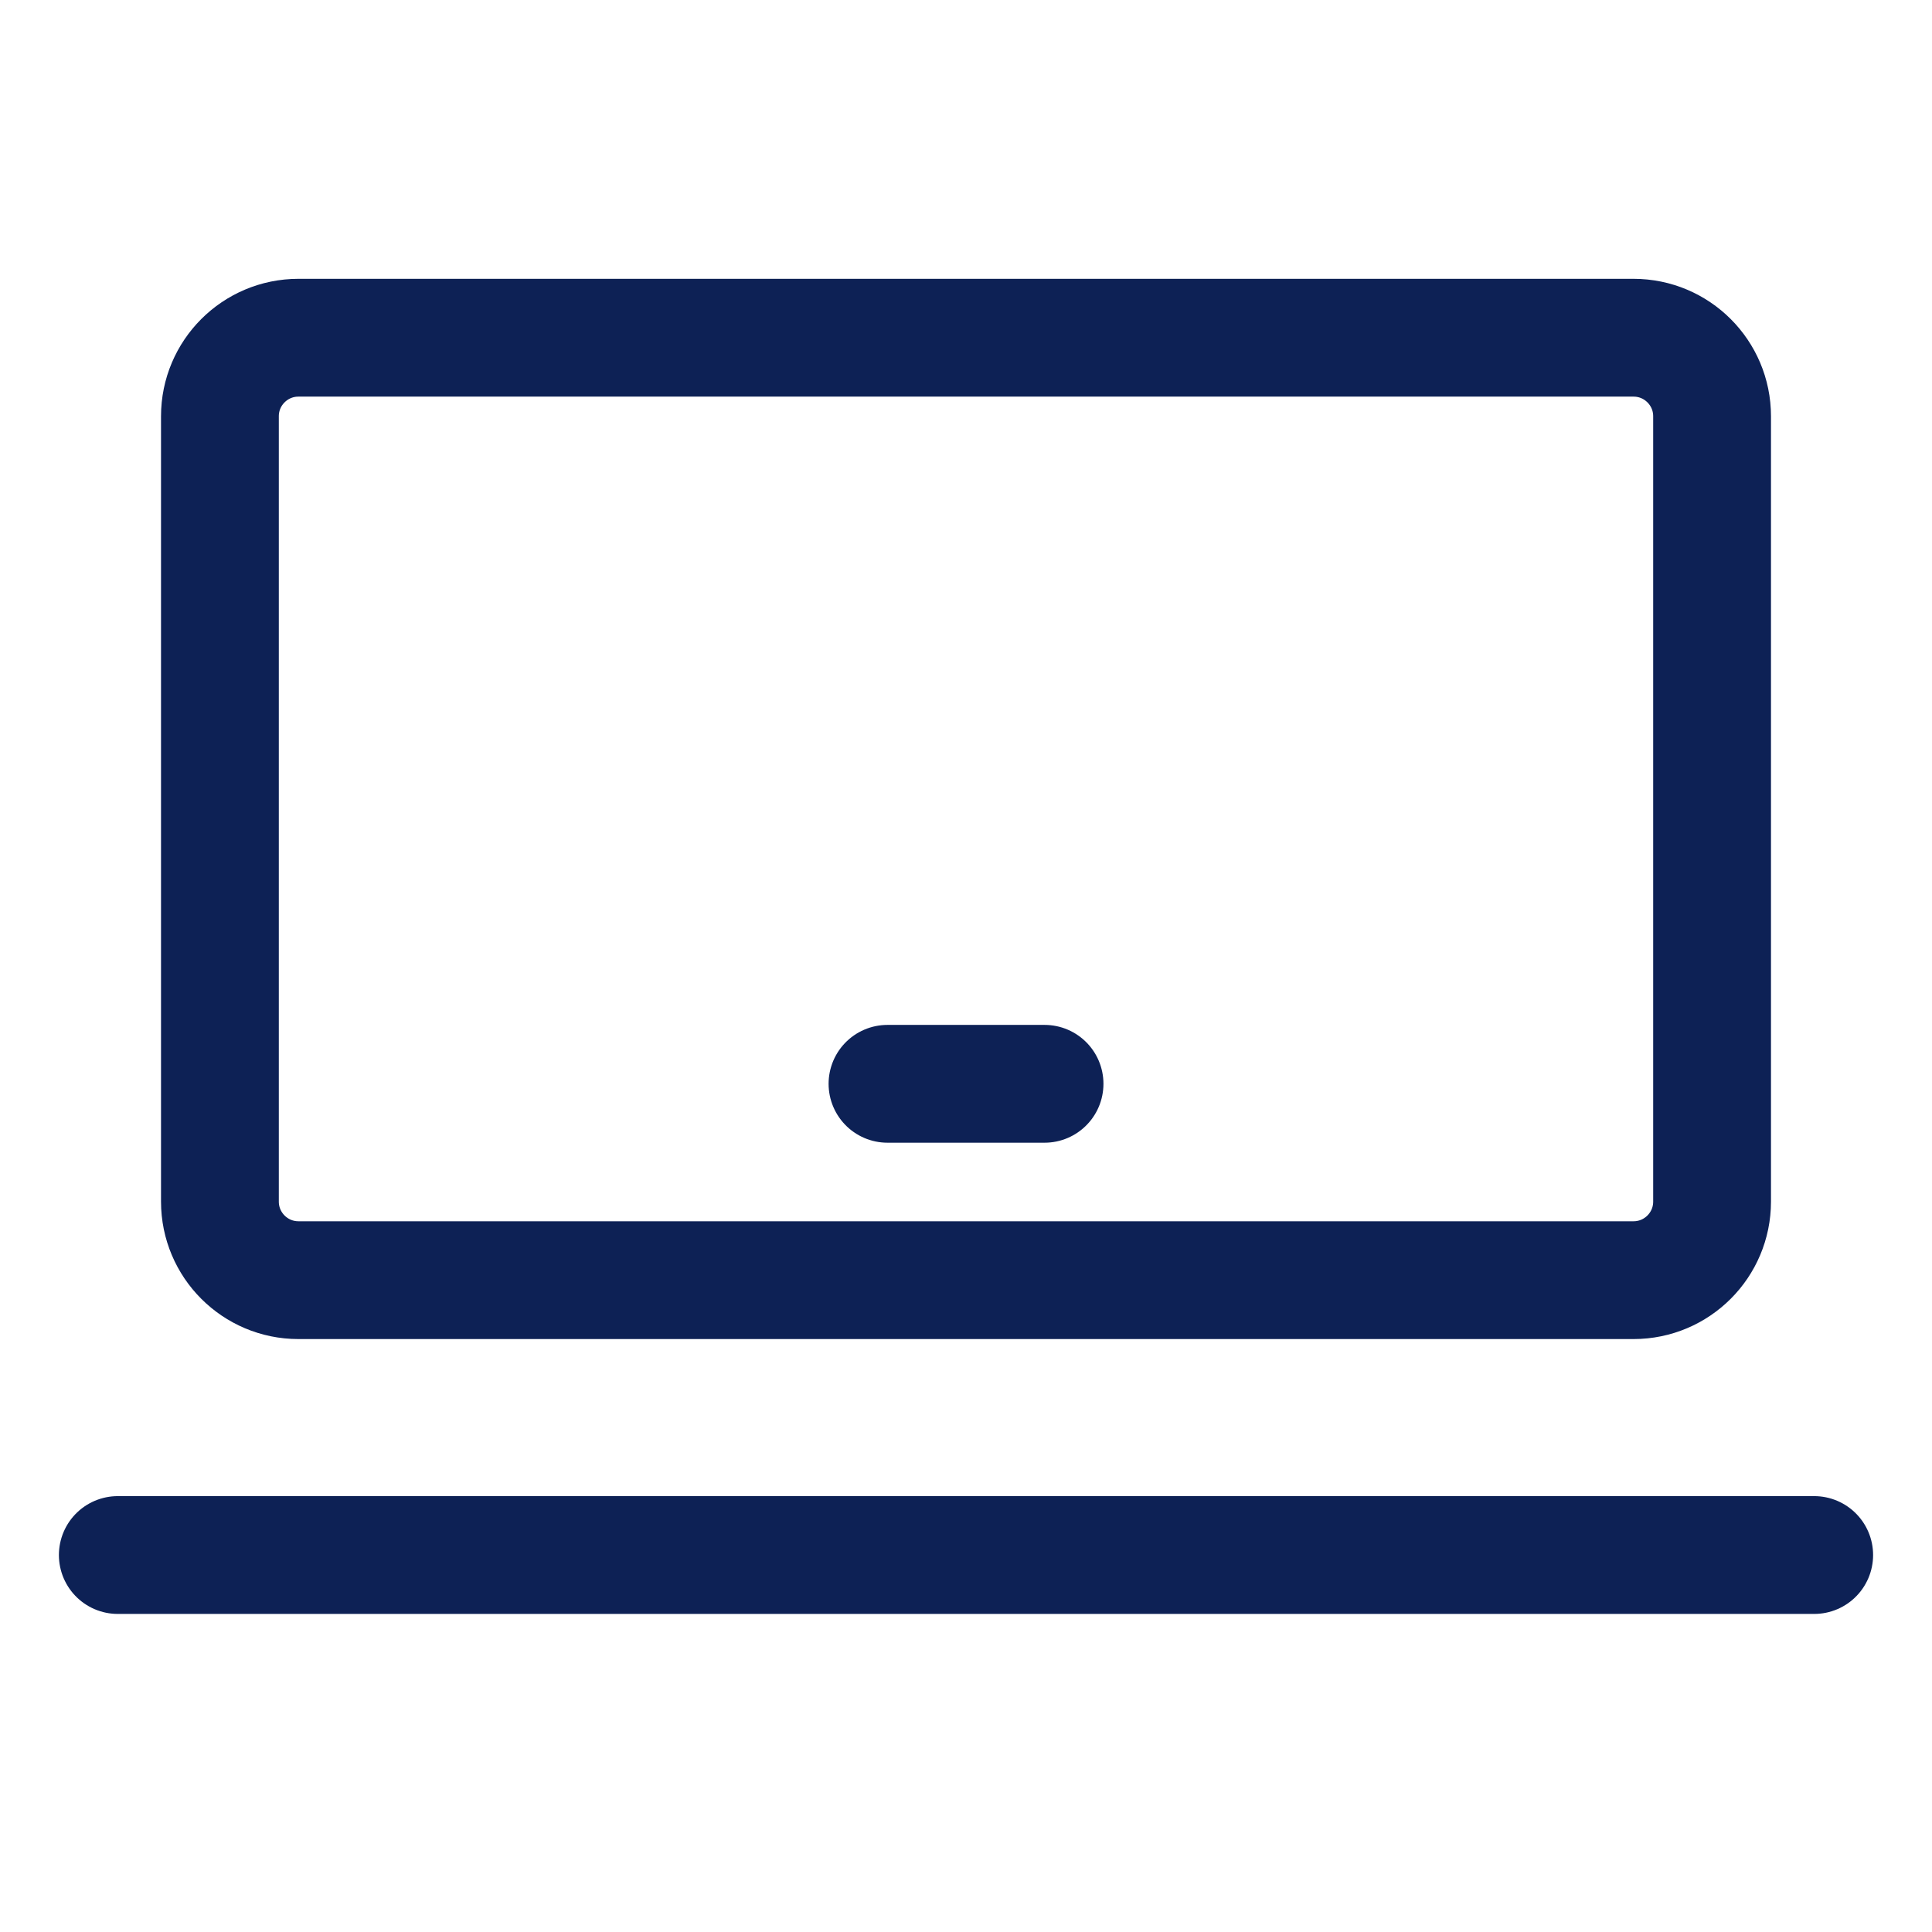
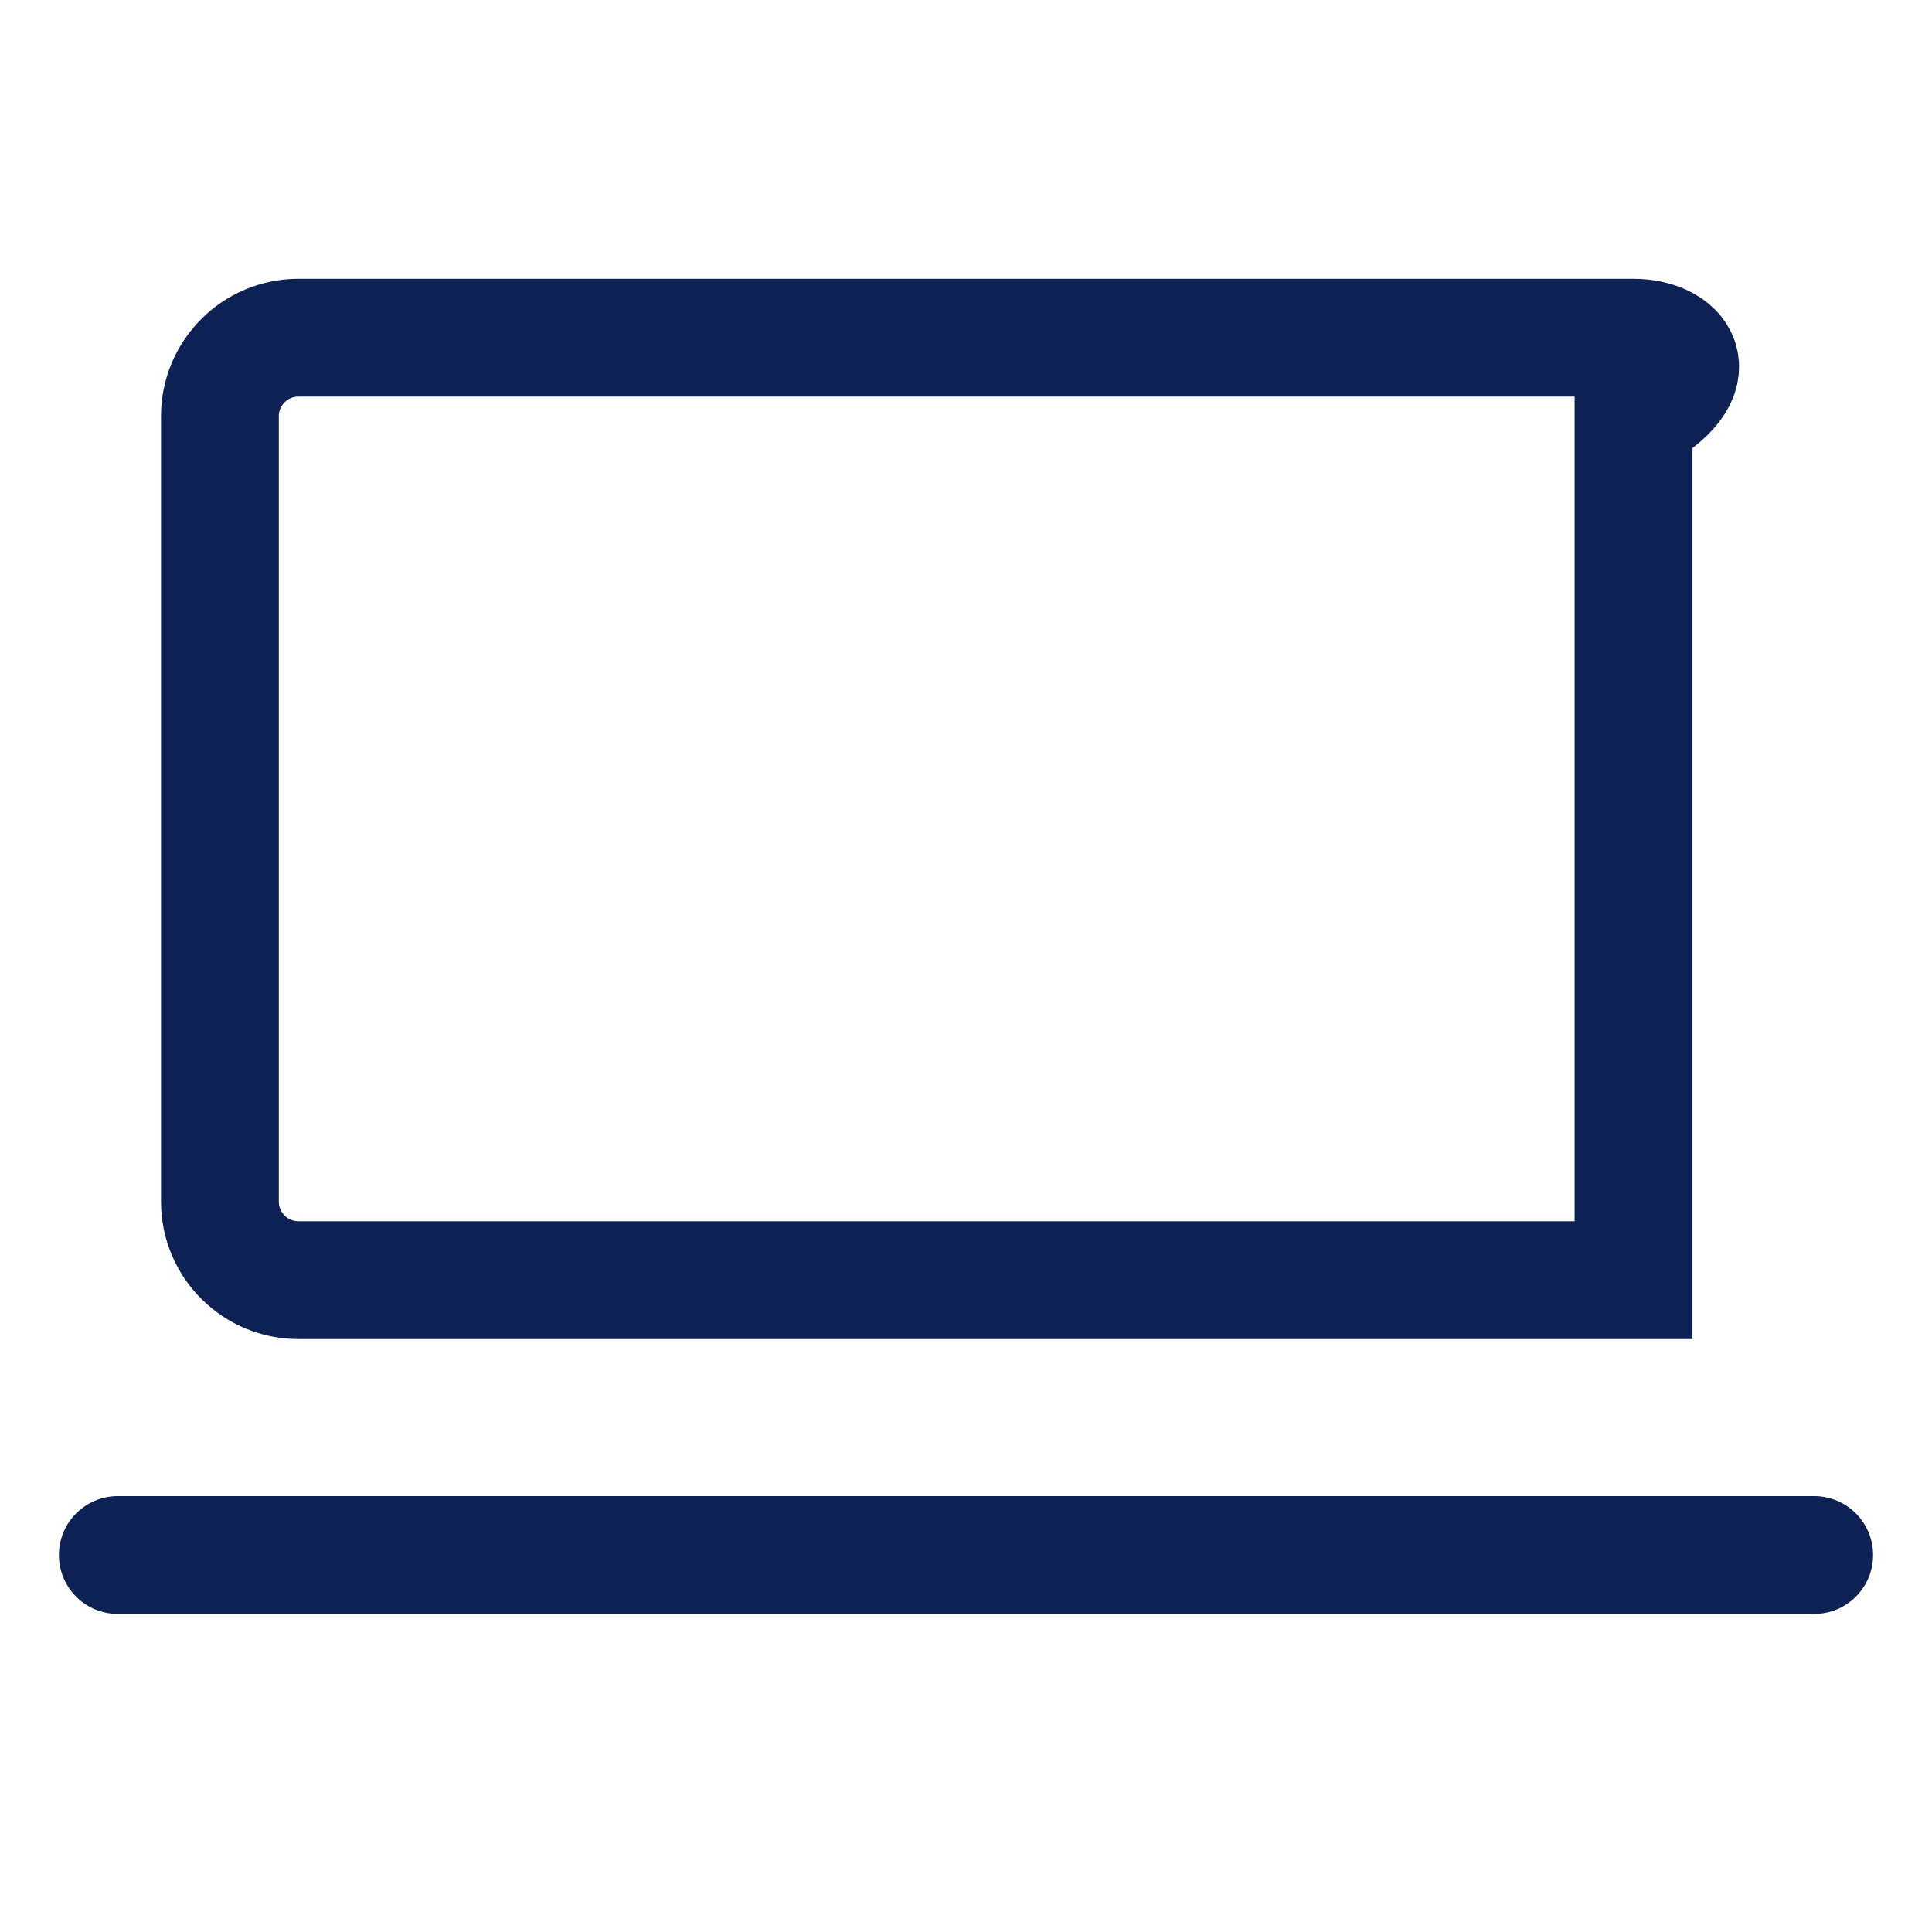
<svg xmlns="http://www.w3.org/2000/svg" width="41" height="41" viewBox="0 0 41 41" fill="none">
-   <path d="M34.666 7.167H6.333C5.413 7.167 4.667 7.913 4.667 8.833V25.5C4.667 26.42 5.413 27.167 6.333 27.167H34.666C35.587 27.167 36.333 26.42 36.333 25.5V8.833C36.333 7.913 35.587 7.167 34.666 7.167Z" stroke="#0D2155" stroke-width="2.5" />
-   <path d="M18.834 23H22.167" stroke="#0D2155" stroke-width="2.5" stroke-linecap="round" stroke-linejoin="round" />
+   <path d="M34.666 7.167H6.333C5.413 7.167 4.667 7.913 4.667 8.833V25.5C4.667 26.42 5.413 27.167 6.333 27.167H34.666V8.833C36.333 7.913 35.587 7.167 34.666 7.167Z" stroke="#0D2155" stroke-width="2.5" />
  <path d="M2.5 33H38.5" stroke="#0D2155" stroke-width="2.5" stroke-linecap="round" stroke-linejoin="round" />
</svg>